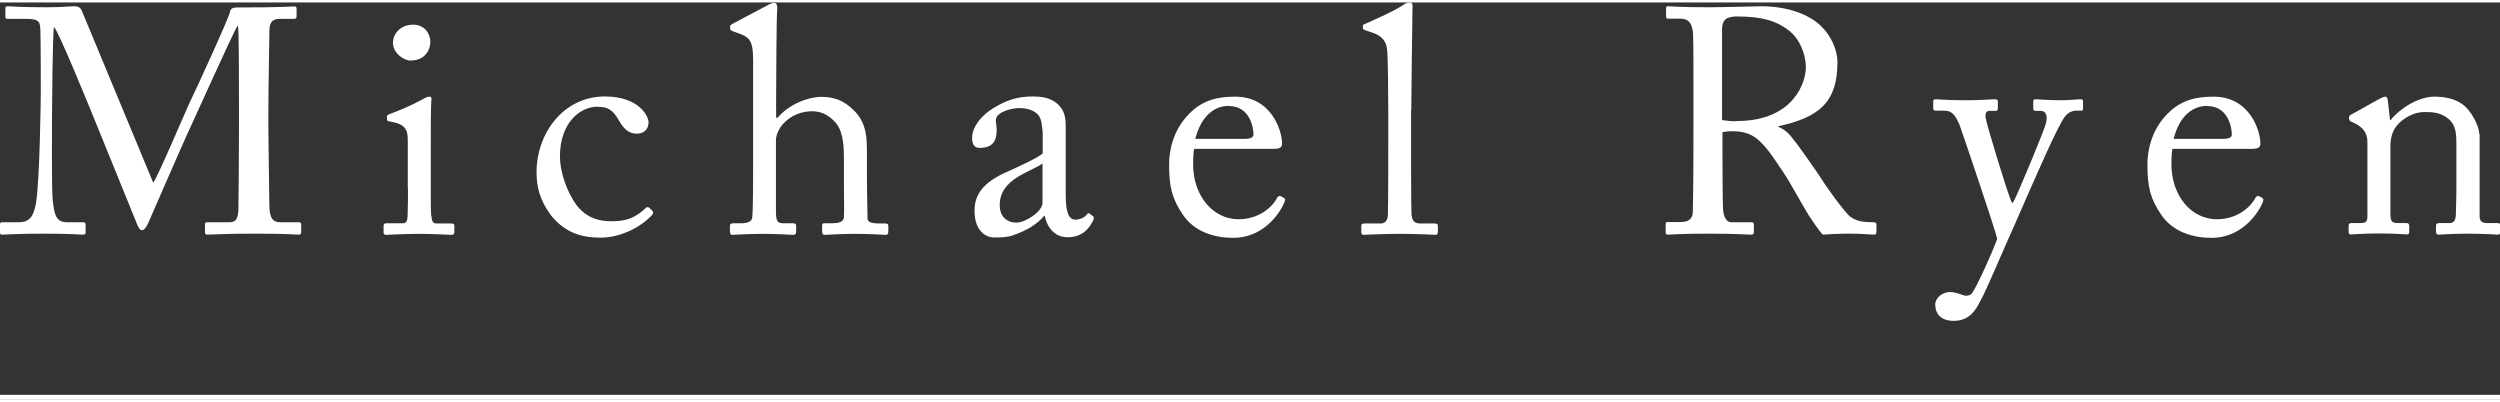
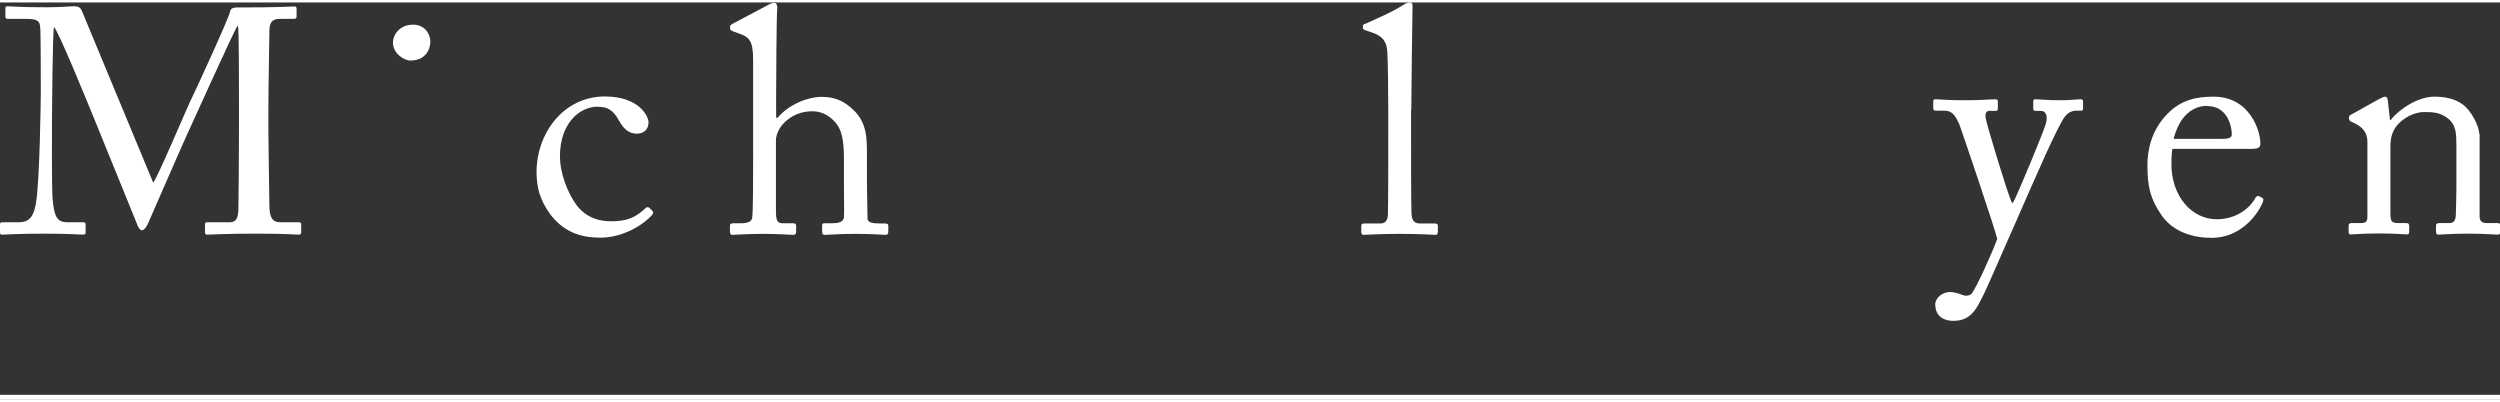
<svg xmlns="http://www.w3.org/2000/svg" id="Layer_1" data-name="Layer 1" width="1.74in" height=".28in" viewBox="0 0 125.01 19.87">
  <rect x="0" y="0" width="125.01" height="19.87" fill="#333333" stroke="none" />
  <defs>
    <style> .cls-1 { fill: #fff; } </style>
  </defs>
  <rect class="cls-1" x="0" y="19.62" width="125.01" height=".25" />
  <path class="cls-1" d="M123.97,6.58c0-.4-.4-1.2-.88-1.52-.38-.26-.88-.35-1.36-.35-.8,0-1.73.59-2.19,1.17h-.03l-.11-.98c-.02-.13-.05-.19-.13-.19-.06,0-.16.05-.29.11l-1.38.77c-.08.03-.14.08-.14.16v.08s.02.1.13.14l.13.06c.4.19.66.46.66.94v3.74c0,.27-.11.32-.32.32h-.46c-.13,0-.16.05-.16.14v.29c0,.1.03.14.11.14.1,0,.61-.05,1.42-.05s1.28.05,1.39.05c.08,0,.11-.05.11-.14v-.27c0-.11-.03-.16-.16-.16h-.4c-.34,0-.38-.1-.38-.53v-3.31c0-.3.05-.74.37-1.09.48-.51,1.04-.62,1.3-.62.4,0,.78,0,1.17.29.46.34.46.8.46,1.44v2.11c0,.42-.02.93-.03,1.34-.02.29-.14.37-.32.37h-.46c-.16,0-.21.03-.21.14v.26c0,.13.03.18.13.18.11,0,.62-.05,1.44-.05.91,0,1.41.05,1.52.05.1,0,.13-.06.13-.18v-.26c0-.1-.03-.14-.18-.14h-.51c-.21,0-.35-.08-.35-.34v-4.13Z" />
  <path class="cls-1" d="M113.14,9.78l-.21-.11s-.11.02-.14.08c-.27.53-.96,1.09-1.94,1.09-1.28,0-2.27-1.18-2.27-2.75,0-.37.02-.62.05-.77h3.95c.26,0,.45-.03.45-.26,0-.62-.51-2.35-2.35-2.35-.8,0-1.6.14-2.29.85-.85.85-1.01,1.92-1.01,2.54,0,1.12.14,1.71.7,2.53.59.86,1.6,1.14,2.51,1.14,1.42,0,2.26-1.1,2.54-1.74.08-.18.05-.22,0-.24ZM110.37,5.18c1.04,0,1.23,1.06,1.23,1.42,0,.14-.13.22-.43.22h-2.48c.3-1.18.98-1.65,1.68-1.65Z" />
  <path class="cls-1" d="M97.69,15.92c.85,0,1.14-.62,1.36-1.04.29-.53.91-2.02,1.7-3.79,1.1-2.51,2.16-4.96,2.51-5.39.16-.21.38-.29.56-.29h.26c.08,0,.08-.05.08-.14v-.3c0-.06,0-.13-.1-.13-.18,0-.54.05-.98.05-.77,0-1.1-.05-1.31-.05-.08,0-.1.05-.1.13v.32c0,.08.02.13.11.13h.26c.24,0,.37.21.27.61-.1.4-1.49,3.73-1.65,3.98h-.06c-.18-.35-1.26-3.89-1.31-4.24-.03-.24.03-.35.21-.35h.3c.08,0,.1-.05.1-.13v-.34c0-.06-.02-.11-.14-.11-.18,0-.67.05-1.49.05-.94,0-1.33-.05-1.47-.05-.11,0-.13.05-.13.11v.32c0,.1.02.14.13.14h.42c.42,0,.56.27.75.67.13.34,1.82,5.34,1.9,5.74-.22.62-1.04,2.45-1.28,2.74-.1.1-.22.11-.34.1-.14-.03-.43-.18-.74-.18-.38,0-.74.29-.74.62,0,.48.3.82.91.82" />
-   <path class="cls-1" d="M93.68,10.99c-.45,0-.82-.03-1.15-.27-.3-.22-1.33-1.68-1.41-1.84-.13-.21-1.26-1.84-1.46-2.05-.13-.18-.35-.46-.74-.61v-.03c2.05-.45,2.96-1.2,2.96-3.2,0-.59-.3-1.31-.83-1.82-.61-.58-1.66-.98-2.99-.98-.29,0-1.78.05-2.67.05-1.34,0-1.84-.05-1.98-.05-.08,0-.1.03-.1.11v.4c0,.06.02.11.1.11h.64c.4,0,.59.27.61.8.02.46.02,1.49.02,2.67v1.55c0,1.52,0,3.02-.03,4.61,0,.43-.27.54-.62.54h-.66c-.08,0-.08.05-.08.13v.37c0,.08,0,.13.13.13.18,0,.54-.05,2-.05s1.92.05,2.1.05c.16,0,.18-.03.18-.14v-.35c0-.08-.02-.13-.13-.13h-1.01c-.24,0-.37-.29-.4-.62-.02-.24-.03-2.03-.03-2.98v-.9c.22-.05.38-.05.53-.05.93,0,1.31.43,1.73.93.19.22.96,1.38,1.02,1.49.08.13.94,1.65,1.07,1.84.14.21.5.75.67.91.24-.02.83-.05,1.3-.05.7,0,1.12.05,1.25.05.11,0,.13-.05.13-.14v-.35c0-.06-.02-.13-.13-.13ZM86.83,5.94c-.3,0-.48-.02-.72-.06V1.34c0-.26.08-.43.19-.51.14-.1.35-.13.54-.13,1.33,0,2.03.24,2.66.74.46.38.8,1.09.8,1.82,0,.67-.56,2.67-3.47,2.67Z" />
  <path class="cls-1" d="M70.57,5.38c0-.88.05-4.21.06-5.09.02-.21-.02-.29-.13-.29-.1,0-.19.03-.34.13-.59.38-1.31.67-1.87.93-.1.03-.14.06-.14.11v.13s.02.05.1.08l.32.11c.51.16.77.42.8.96.03.42.05,1.87.05,3.01v1.01c0,.93,0,3.68-.02,4.18-.02.29-.18.4-.35.4h-.77c-.18,0-.21.03-.21.14v.27c0,.1.03.16.11.16.14,0,.78-.05,1.81-.05s1.7.05,1.81.05c.06,0,.1-.06.1-.16v-.27c0-.1-.03-.14-.18-.14h-.72c-.34,0-.4-.22-.42-.5-.02-.5-.02-2.91-.02-3.74v-1.42Z" />
-   <path class="cls-1" d="M64.22,9.78l-.21-.11s-.11.02-.14.08c-.27.53-.96,1.09-1.94,1.09-1.28,0-2.27-1.18-2.27-2.75,0-.37.02-.62.05-.77h3.95c.26,0,.45-.03.45-.26,0-.62-.51-2.35-2.35-2.35-.8,0-1.6.14-2.29.85-.85.85-1.01,1.92-1.01,2.54,0,1.12.14,1.71.7,2.53.59.86,1.6,1.14,2.51,1.14,1.42,0,2.26-1.1,2.54-1.74.08-.18.05-.22,0-.24ZM61.45,5.18c1.04,0,1.23,1.06,1.23,1.42,0,.14-.13.22-.43.22h-2.48c.3-1.18.98-1.65,1.68-1.65Z" />
-   <path class="cls-1" d="M54.65,10.69l-.16-.13c-.06-.05-.1-.02-.16.06-.08.11-.3.24-.56.24-.29,0-.48-.29-.48-1.2v-3.39c0-.43-.02-.8-.35-1.14-.22-.21-.53-.43-1.28-.43s-1.28.16-1.95.56c-.66.38-1.1.99-1.1,1.5,0,.37.13.51.38.51.66,0,.85-.35.85-.91,0-.29-.14-.53.08-.74s.72-.34,1.04-.34c.46,0,.78.14.96.35.18.21.19.62.22.9v1.02c-.26.22-1.09.61-1.81.93-1.26.56-1.6,1.2-1.6,1.94,0,1.01.58,1.33.96,1.33.35,0,.64,0,.94-.1.72-.24,1.25-.58,1.58-.98h.03c.14.66.56,1.07,1.14,1.07.82,0,1.12-.54,1.25-.78.1-.16.06-.24.02-.29ZM52.13,10.02c0,.43-.85.99-1.31.99s-.83-.29-.83-.88c0-1.33,1.57-1.65,2.14-2.08v1.97Z" />
  <path class="cls-1" d="M37.66,7.68c0,1.04,0,2.8-.05,3.1-.03.19-.27.26-.53.26h-.34c-.18,0-.24.02-.24.13v.29c0,.11.05.16.11.16.14,0,.75-.05,1.55-.05.74,0,1.39.05,1.52.05.1,0,.13-.06.13-.18v-.27c0-.1-.06-.13-.18-.13h-.48c-.3,0-.35-.14-.35-.66v-3.49c0-.29.18-.61.32-.78.45-.51,1.02-.67,1.49-.67.4,0,.74.14,1.06.45.46.43.53,1.07.53,1.97v1.3c0,.51.02,1.36,0,1.58-.02.27-.34.3-.61.3h-.37c-.1,0-.11.05-.11.13v.27c0,.13.03.18.14.18.14,0,.72-.05,1.5-.05.91,0,1.42.05,1.54.05.1,0,.13-.06.13-.19v-.24c0-.11-.05-.14-.18-.14h-.27c-.34,0-.59-.05-.59-.24,0-.3-.03-1.3-.03-2.19v-.91c0-.86.03-1.68-.69-2.35-.45-.43-.91-.64-1.58-.64s-1.63.37-2.19,1.04h-.08v-1.02c0-.8.02-4.05.05-4.32.03-.27-.03-.4-.13-.4-.13,0-.24.06-.37.13l-1.66.88c-.14.08-.19.1-.19.16v.14s.02.06.11.1l.27.1c.58.19.77.37.77,1.34v4.83Z" />
  <path class="cls-1" d="M29.89,5.22c.38,0,.72.05,1.07.7.24.43.51.64.88.64.34,0,.58-.19.59-.56,0-.34-.51-1.3-2.18-1.3-2.11,0-3.42,1.89-3.42,3.76,0,.72.13,1.39.72,2.18.74.93,1.63,1.12,2.48,1.12,1.09,0,2.11-.61,2.58-1.14.08-.1.06-.14,0-.21l-.16-.16s-.1-.03-.13,0c-.54.51-.96.69-1.76.69-.54,0-1.22-.13-1.74-.82-.43-.59-.82-1.57-.82-2.43,0-1.65.98-2.48,1.89-2.48" />
  <path class="cls-1" d="M20.56,2.9c.67,0,.96-.51.96-.94,0-.37-.27-.85-.86-.85-.66,0-1.01.48-1.01.9,0,.53.54.9.91.9" />
-   <path class="cls-1" d="M20.4,9.26c0,.48,0,.98-.02,1.46-.02.26-.08.32-.26.32h-.78c-.11,0-.16.03-.16.13v.32c0,.1.05.13.13.13.18,0,.8-.05,1.73-.05.67,0,1.41.05,1.54.05.11,0,.14-.05.14-.16v-.27c0-.1-.03-.14-.16-.14h-.74c-.18,0-.22-.11-.26-.42-.02-.18-.02-.75-.02-1.38v-1.74c0-1.33,0-2.34.03-2.61.02-.11,0-.19-.08-.19-.1,0-.18.03-.3.1-.61.34-1.22.59-1.73.78-.08.03-.11.06-.11.11v.14c0,.06.03.1.14.11.8.13.9.42.9.96v2.35Z" />
  <path class="cls-1" d="M4.11.46c-.08-.21-.18-.27-.42-.27-.19,0-.61.05-1.36.05C.98.24.54.19.38.19c-.1,0-.11.05-.11.1v.42c0,.06.02.11.11.11h.98c.66,0,.64.22.66.59.02.46.02,2.88.02,3.1,0,.29-.05,4.38-.24,5.52-.1.54-.24.96-.85.96H.1c-.08,0-.1.05-.1.1v.38c0,.13.02.14.14.14.14,0,.7-.05,2.06-.05s1.76.05,1.94.05c.13,0,.14-.05.14-.11v-.4c0-.06-.02-.11-.11-.11h-.8c-.51,0-.66-.26-.74-1.17-.05-.56-.03-3.94-.03-4.13s.03-4.24.1-4.46c.22.19,1.68,3.78,1.98,4.51l2.18,5.36c.06.16.14.29.24.29.13,0,.26-.24.32-.38s1.84-4.22,1.94-4.42c.08-.16,2.35-5.2,2.51-5.41h.03c.05.14.05,2.99.05,4.05v1.02c0,1.18-.02,3.97-.03,4.16-.03.48-.18.58-.45.58h-1.09c-.11,0-.13.03-.13.11v.37c0,.1.02.14.13.14.21,0,.83-.05,2.3-.05,1.76,0,2.05.05,2.24.05.13,0,.14-.05.14-.14v-.37c0-.06-.02-.11-.11-.11h-.94c-.4,0-.54-.26-.54-.86,0-.32-.05-2.91-.05-3.71v-1.12c0-1.07.05-3.36.05-3.82,0-.37.05-.66.53-.66h.7c.11,0,.13-.05.13-.14v-.37c0-.06-.02-.11-.1-.11-.18,0-.72.05-2.85.05-.16,0-.34.02-.37.19-.05.32-1.79,4.08-1.9,4.3-.13.21-1.73,4.03-1.95,4.27L4.11.46Z" />
</svg>